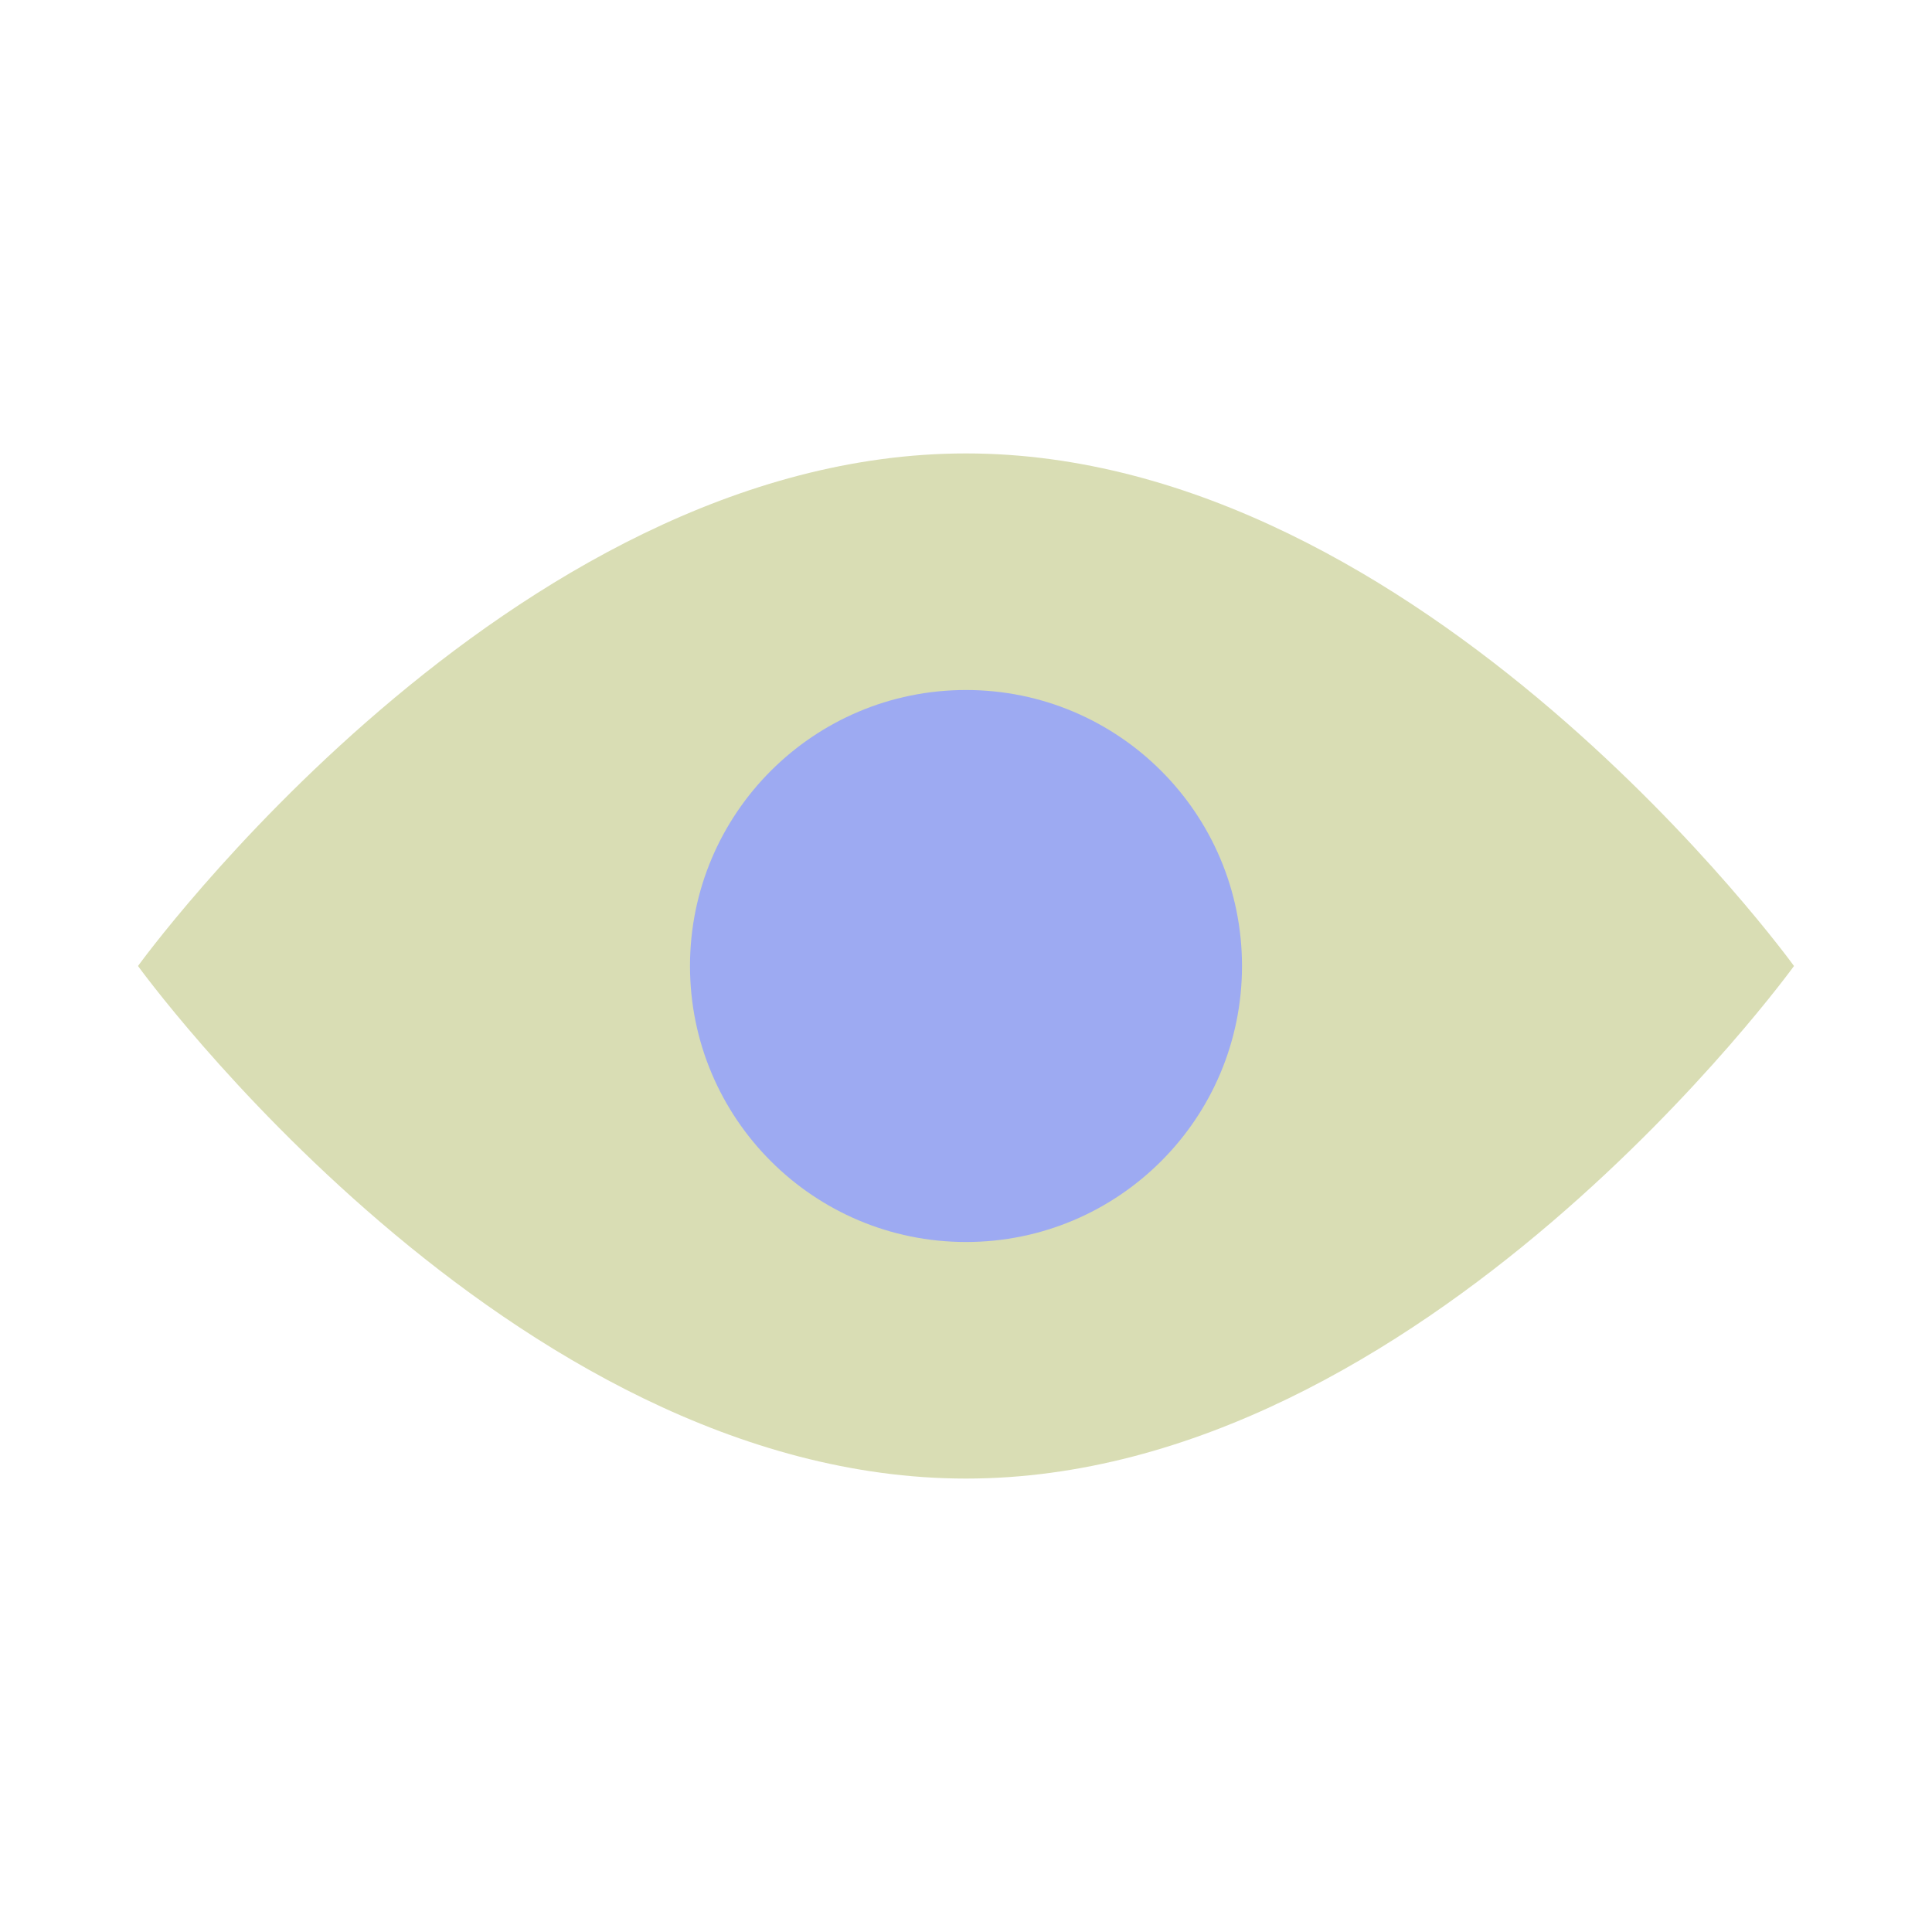
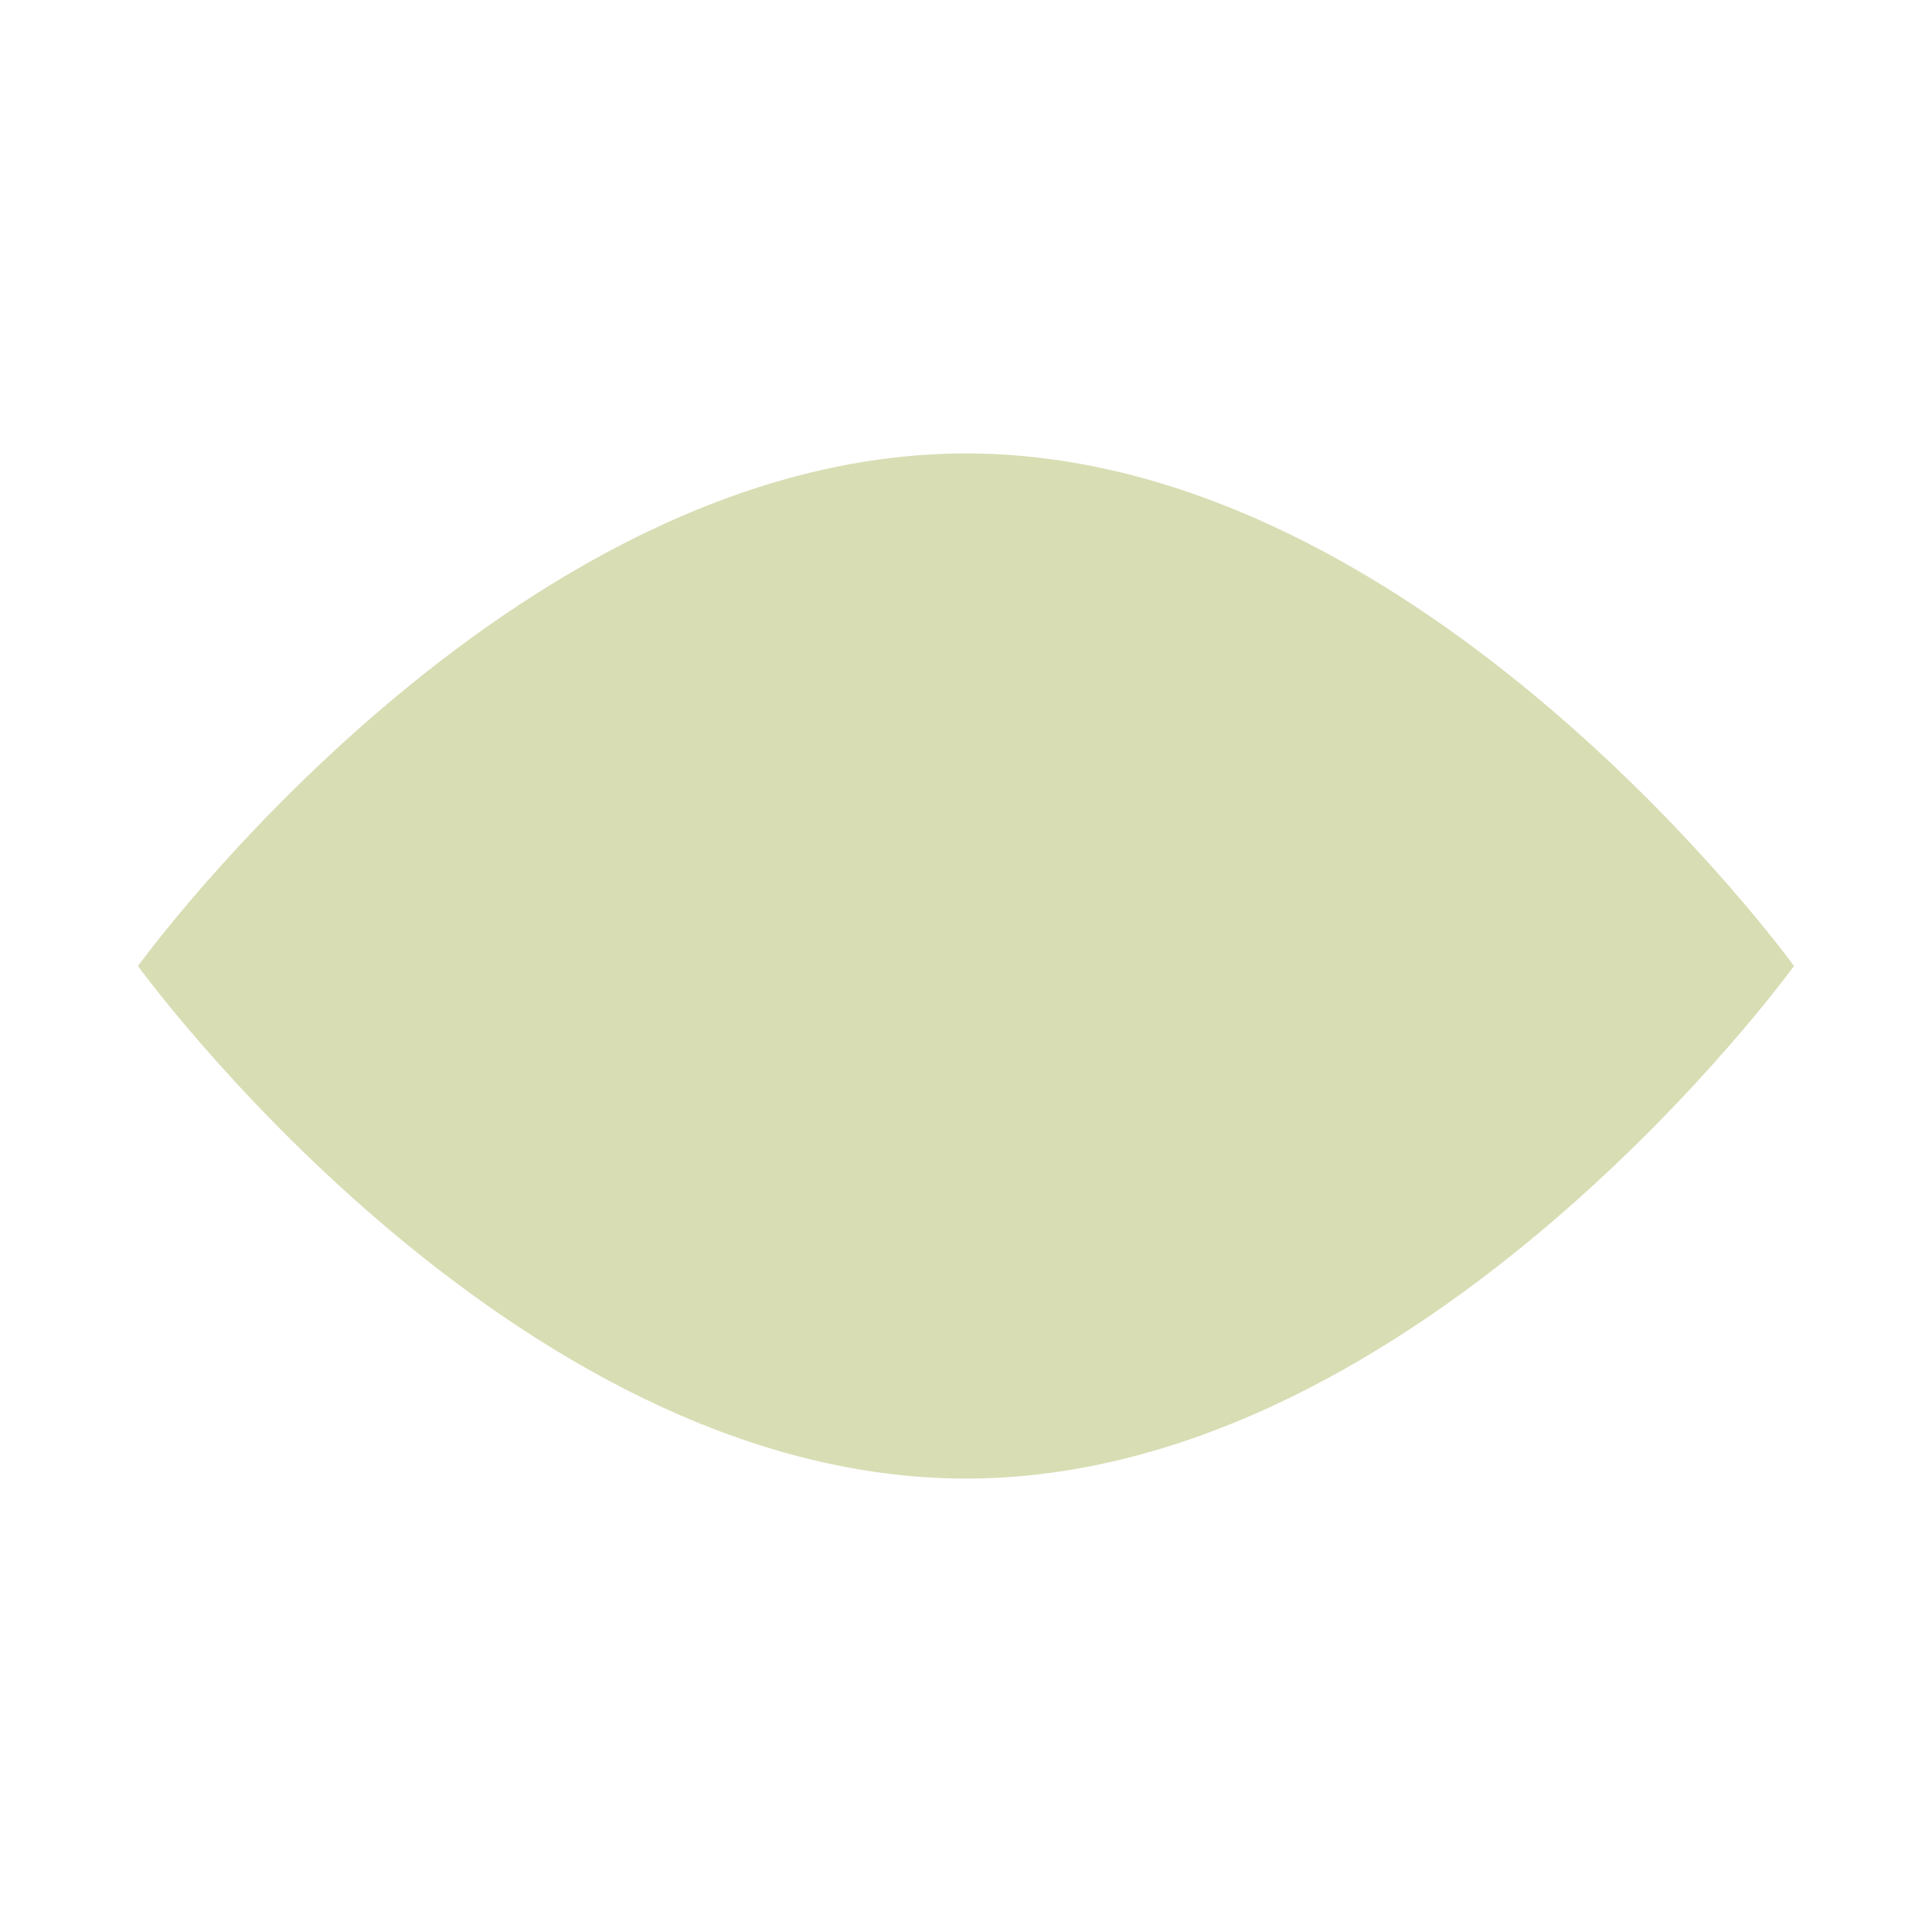
<svg xmlns="http://www.w3.org/2000/svg" width="49" height="49" viewBox="0 0 49 49" fill="none">
  <path d="M45.5 24.5C45.5 24.5 36.098 37.5 24.5 37.5C12.902 37.5 3.5 24.5 3.5 24.5C3.5 24.5 12.902 11.5 24.5 11.5C36.098 11.5 45.5 24.5 45.5 24.5Z" fill="#D9DDB4" />
-   <circle cx="24.5" cy="24.5" r="7" fill="#9DAAF2" />
</svg>